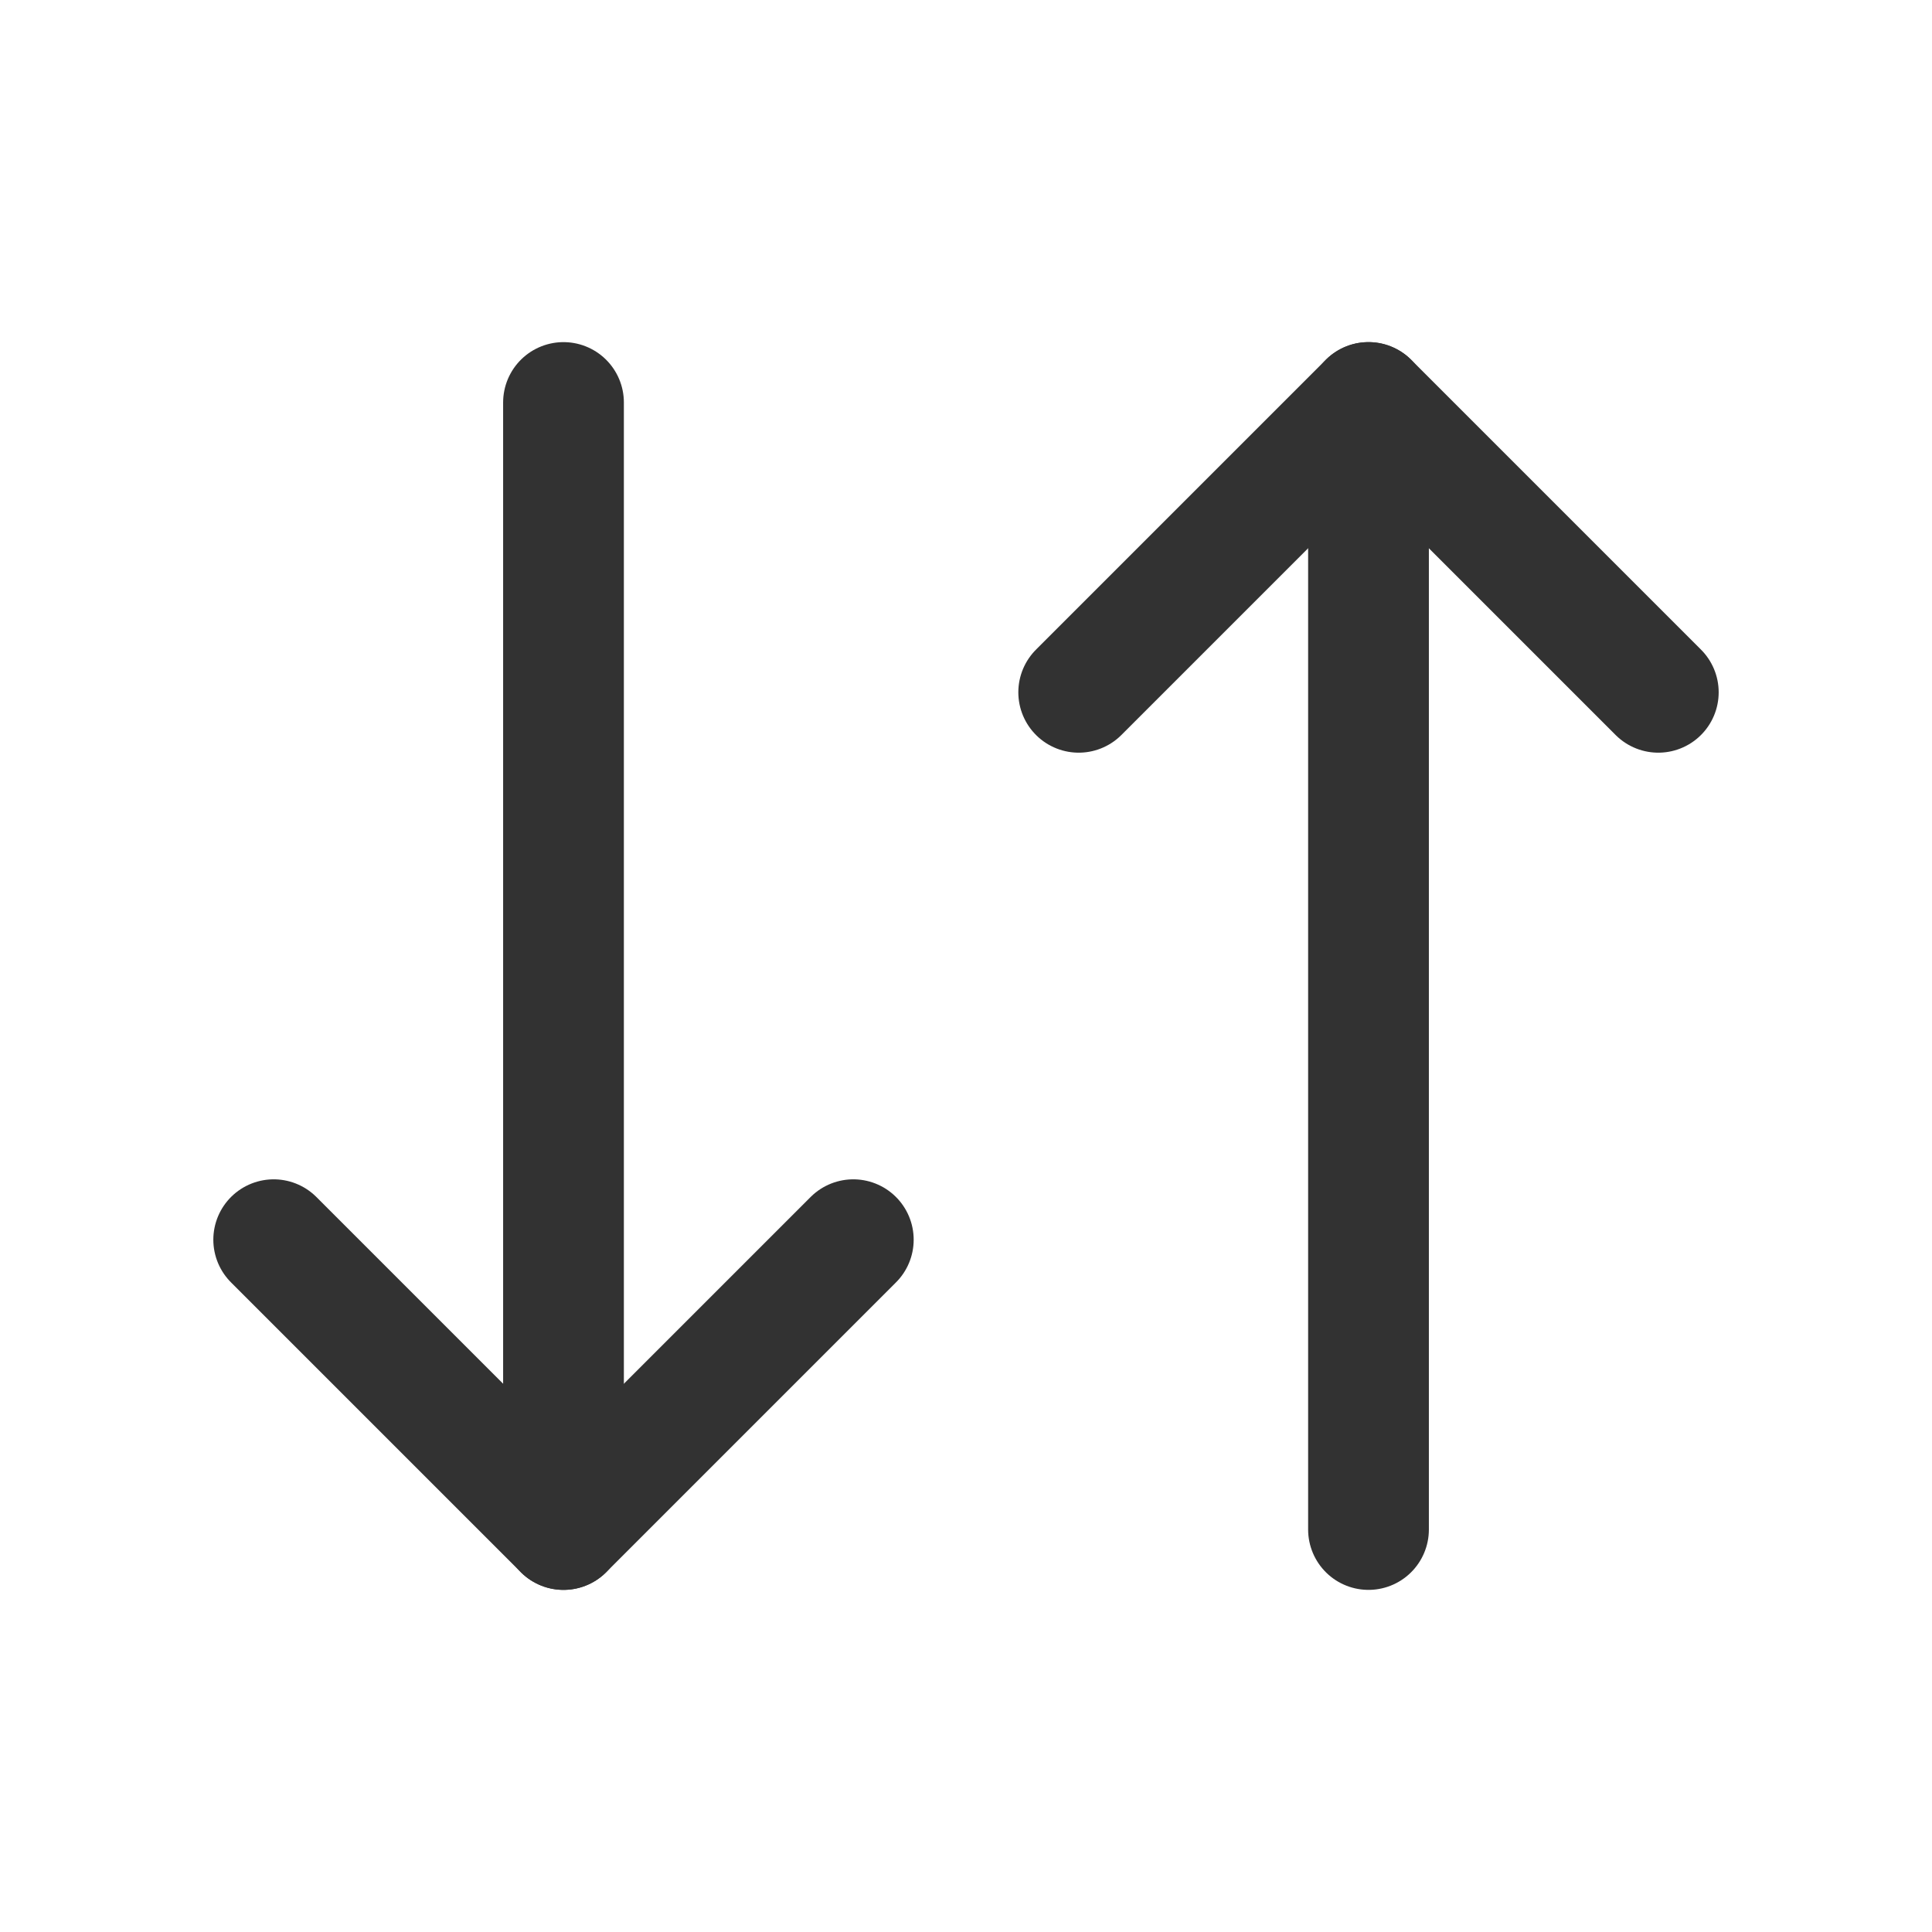
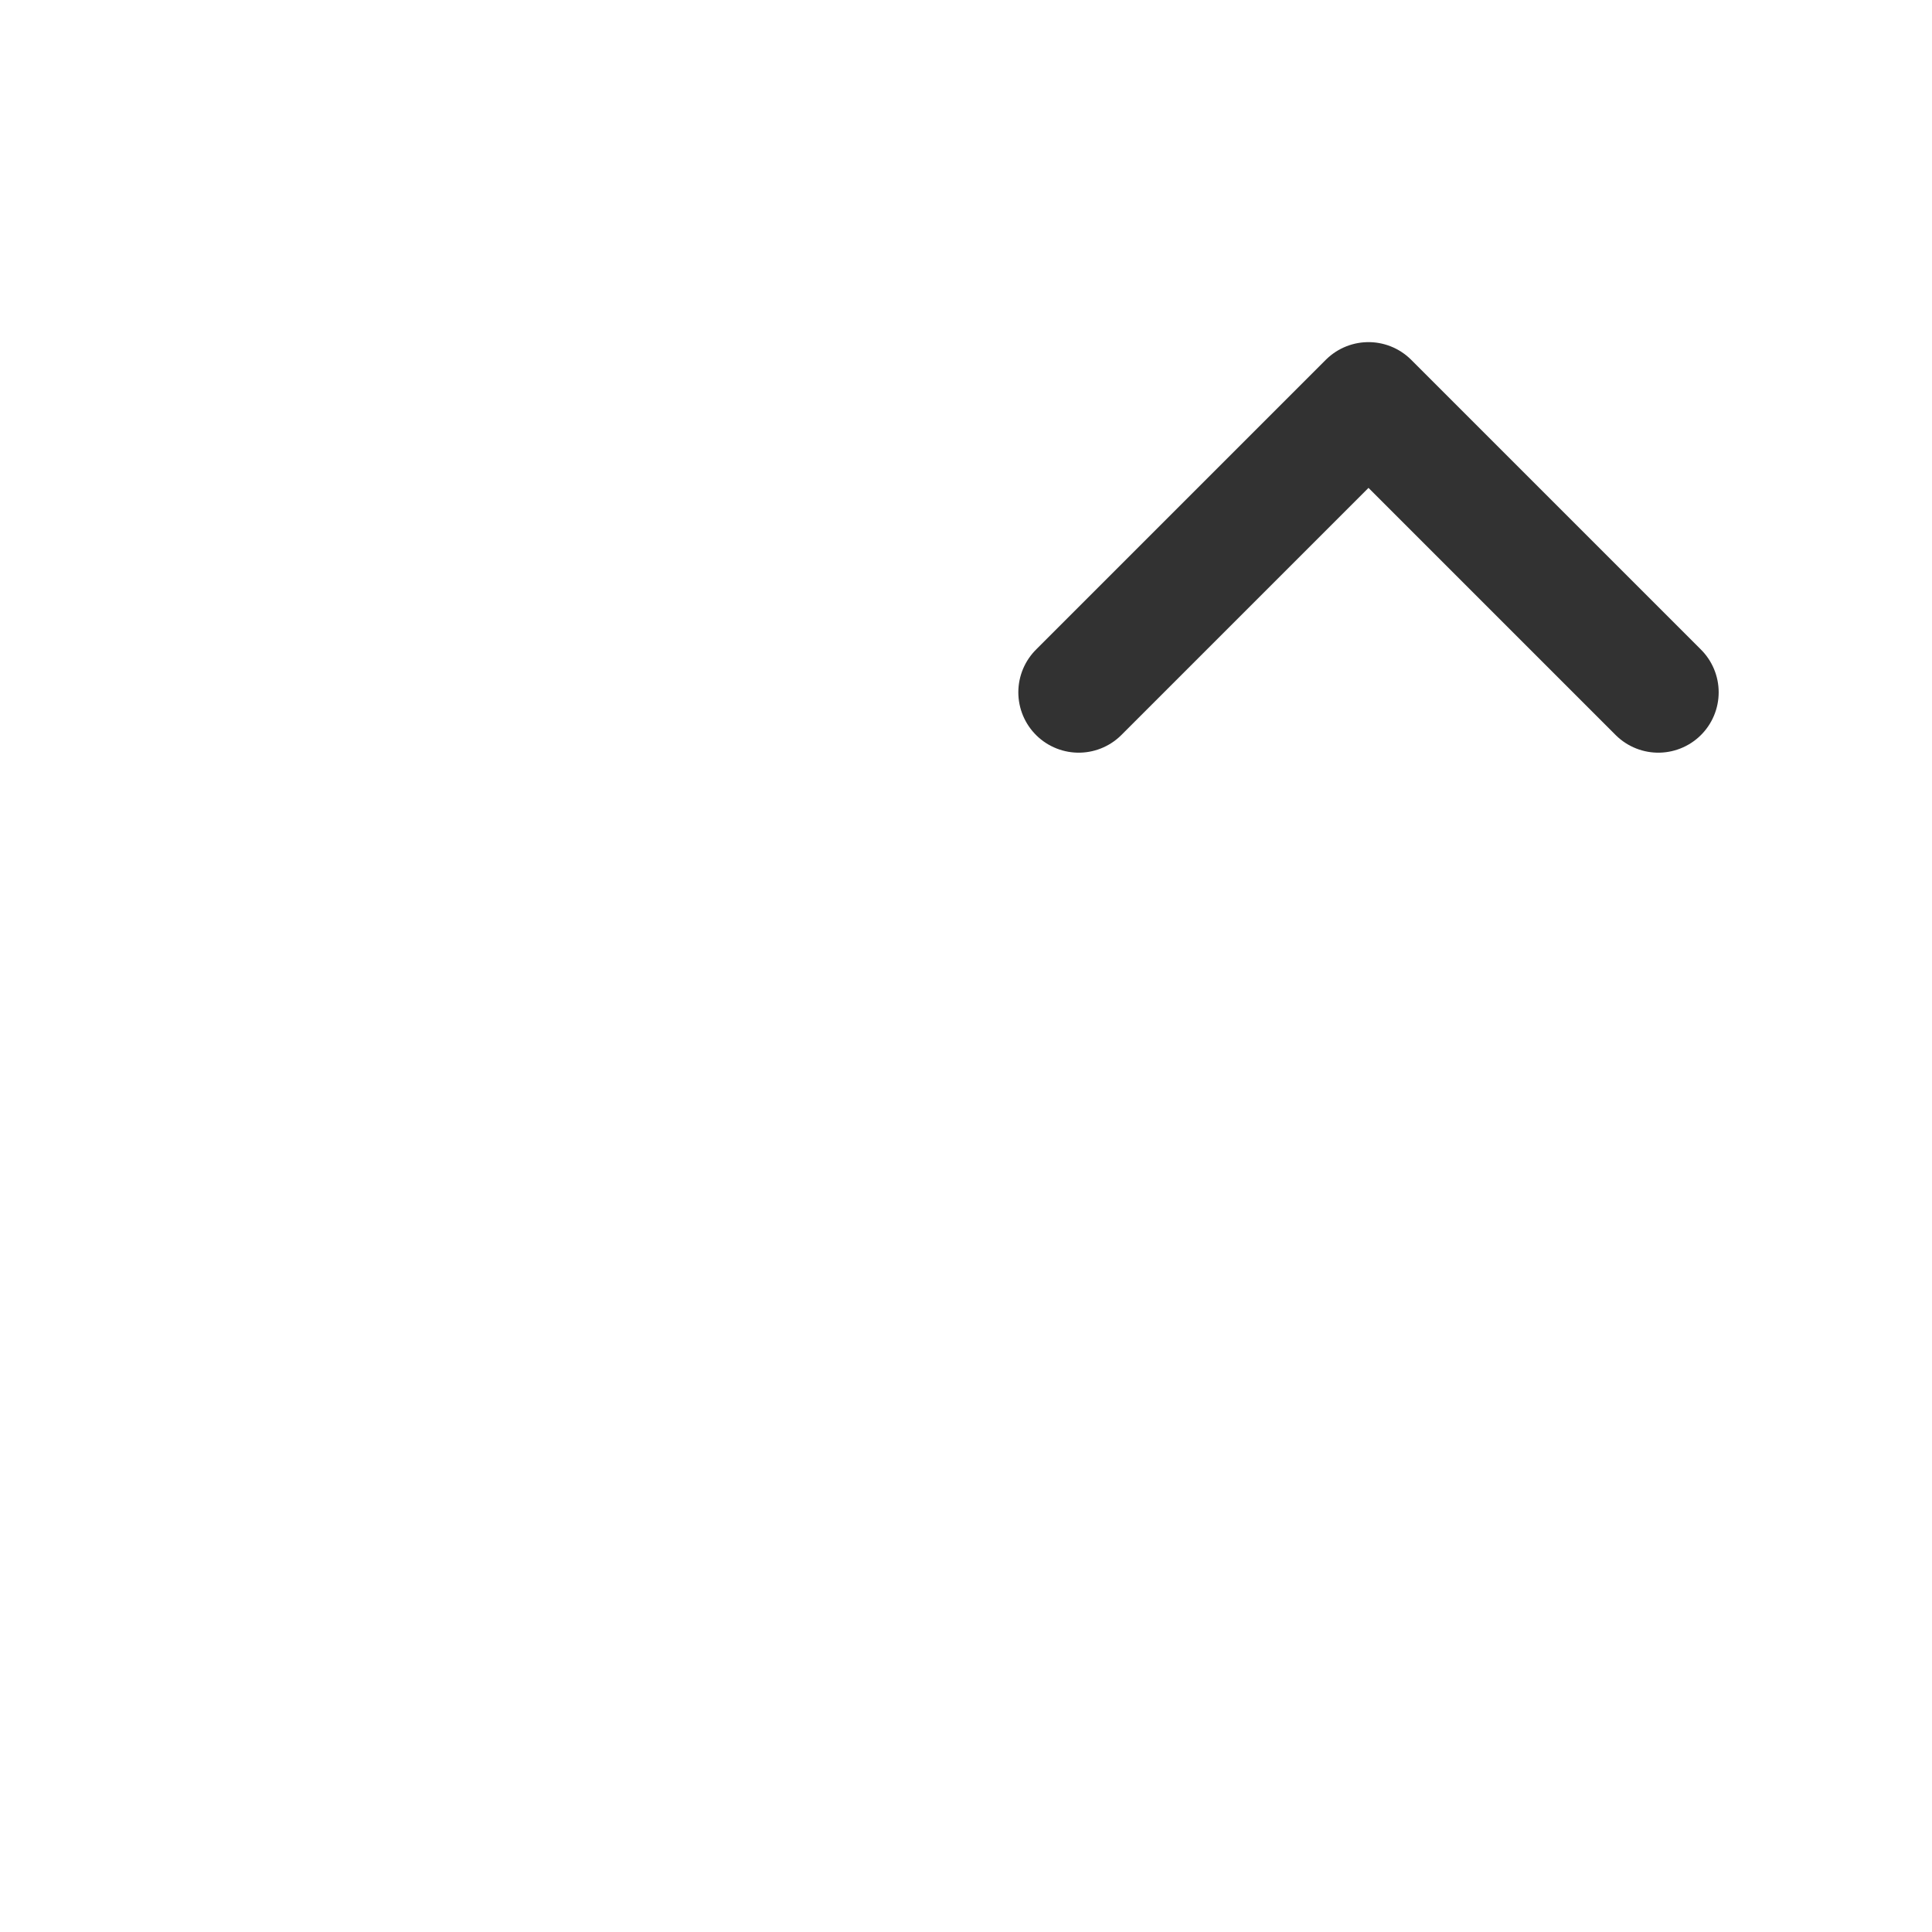
<svg xmlns="http://www.w3.org/2000/svg" width="24" height="24" viewBox="0 0 24 24" fill="none">
-   <path d="M3.4 15.4L7 19L10.6 15.4" stroke="#323232" stroke-width="1.5" stroke-linecap="round" stroke-linejoin="round" />
-   <path d="M7 5L7 19" stroke="#323232" stroke-width="1.5" stroke-linecap="round" stroke-linejoin="round" />
  <path d="M20.6 8.6L17 5L13.4 8.6" stroke="#323232" stroke-width="1.5" stroke-linecap="round" stroke-linejoin="round" />
-   <path d="M17 19L17 5" stroke="#323232" stroke-width="1.5" stroke-linecap="round" stroke-linejoin="round" />
</svg>